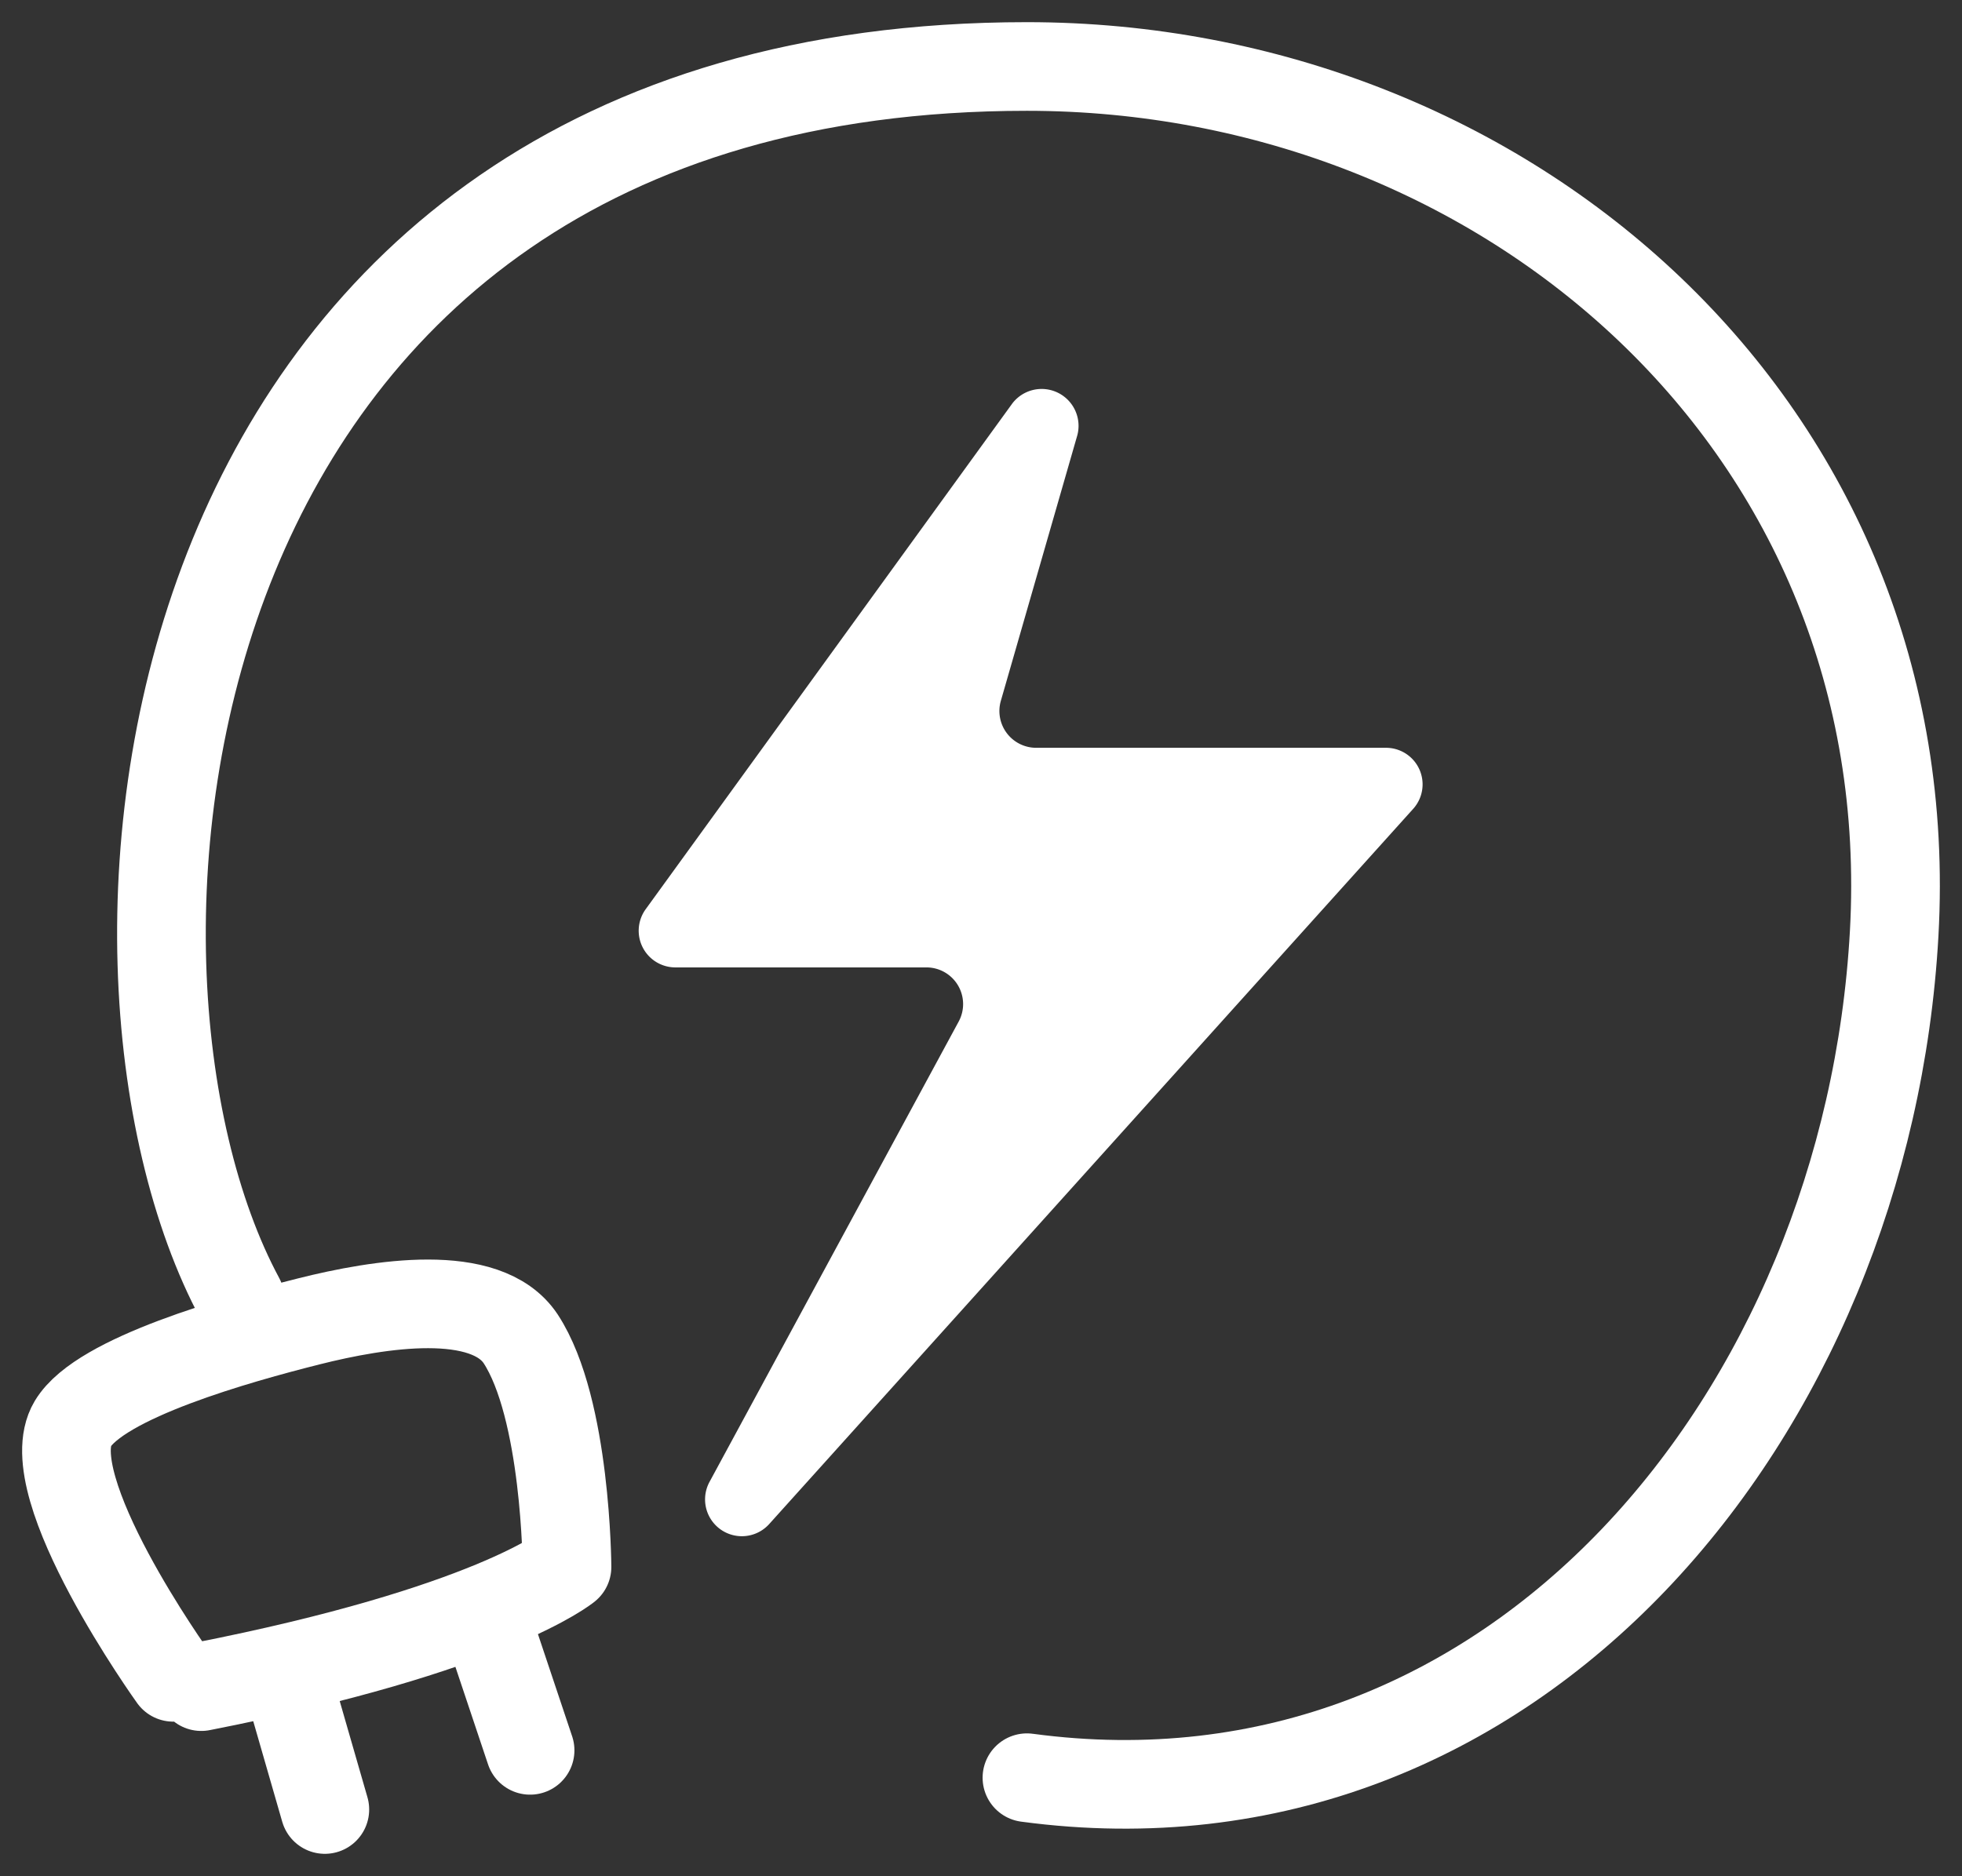
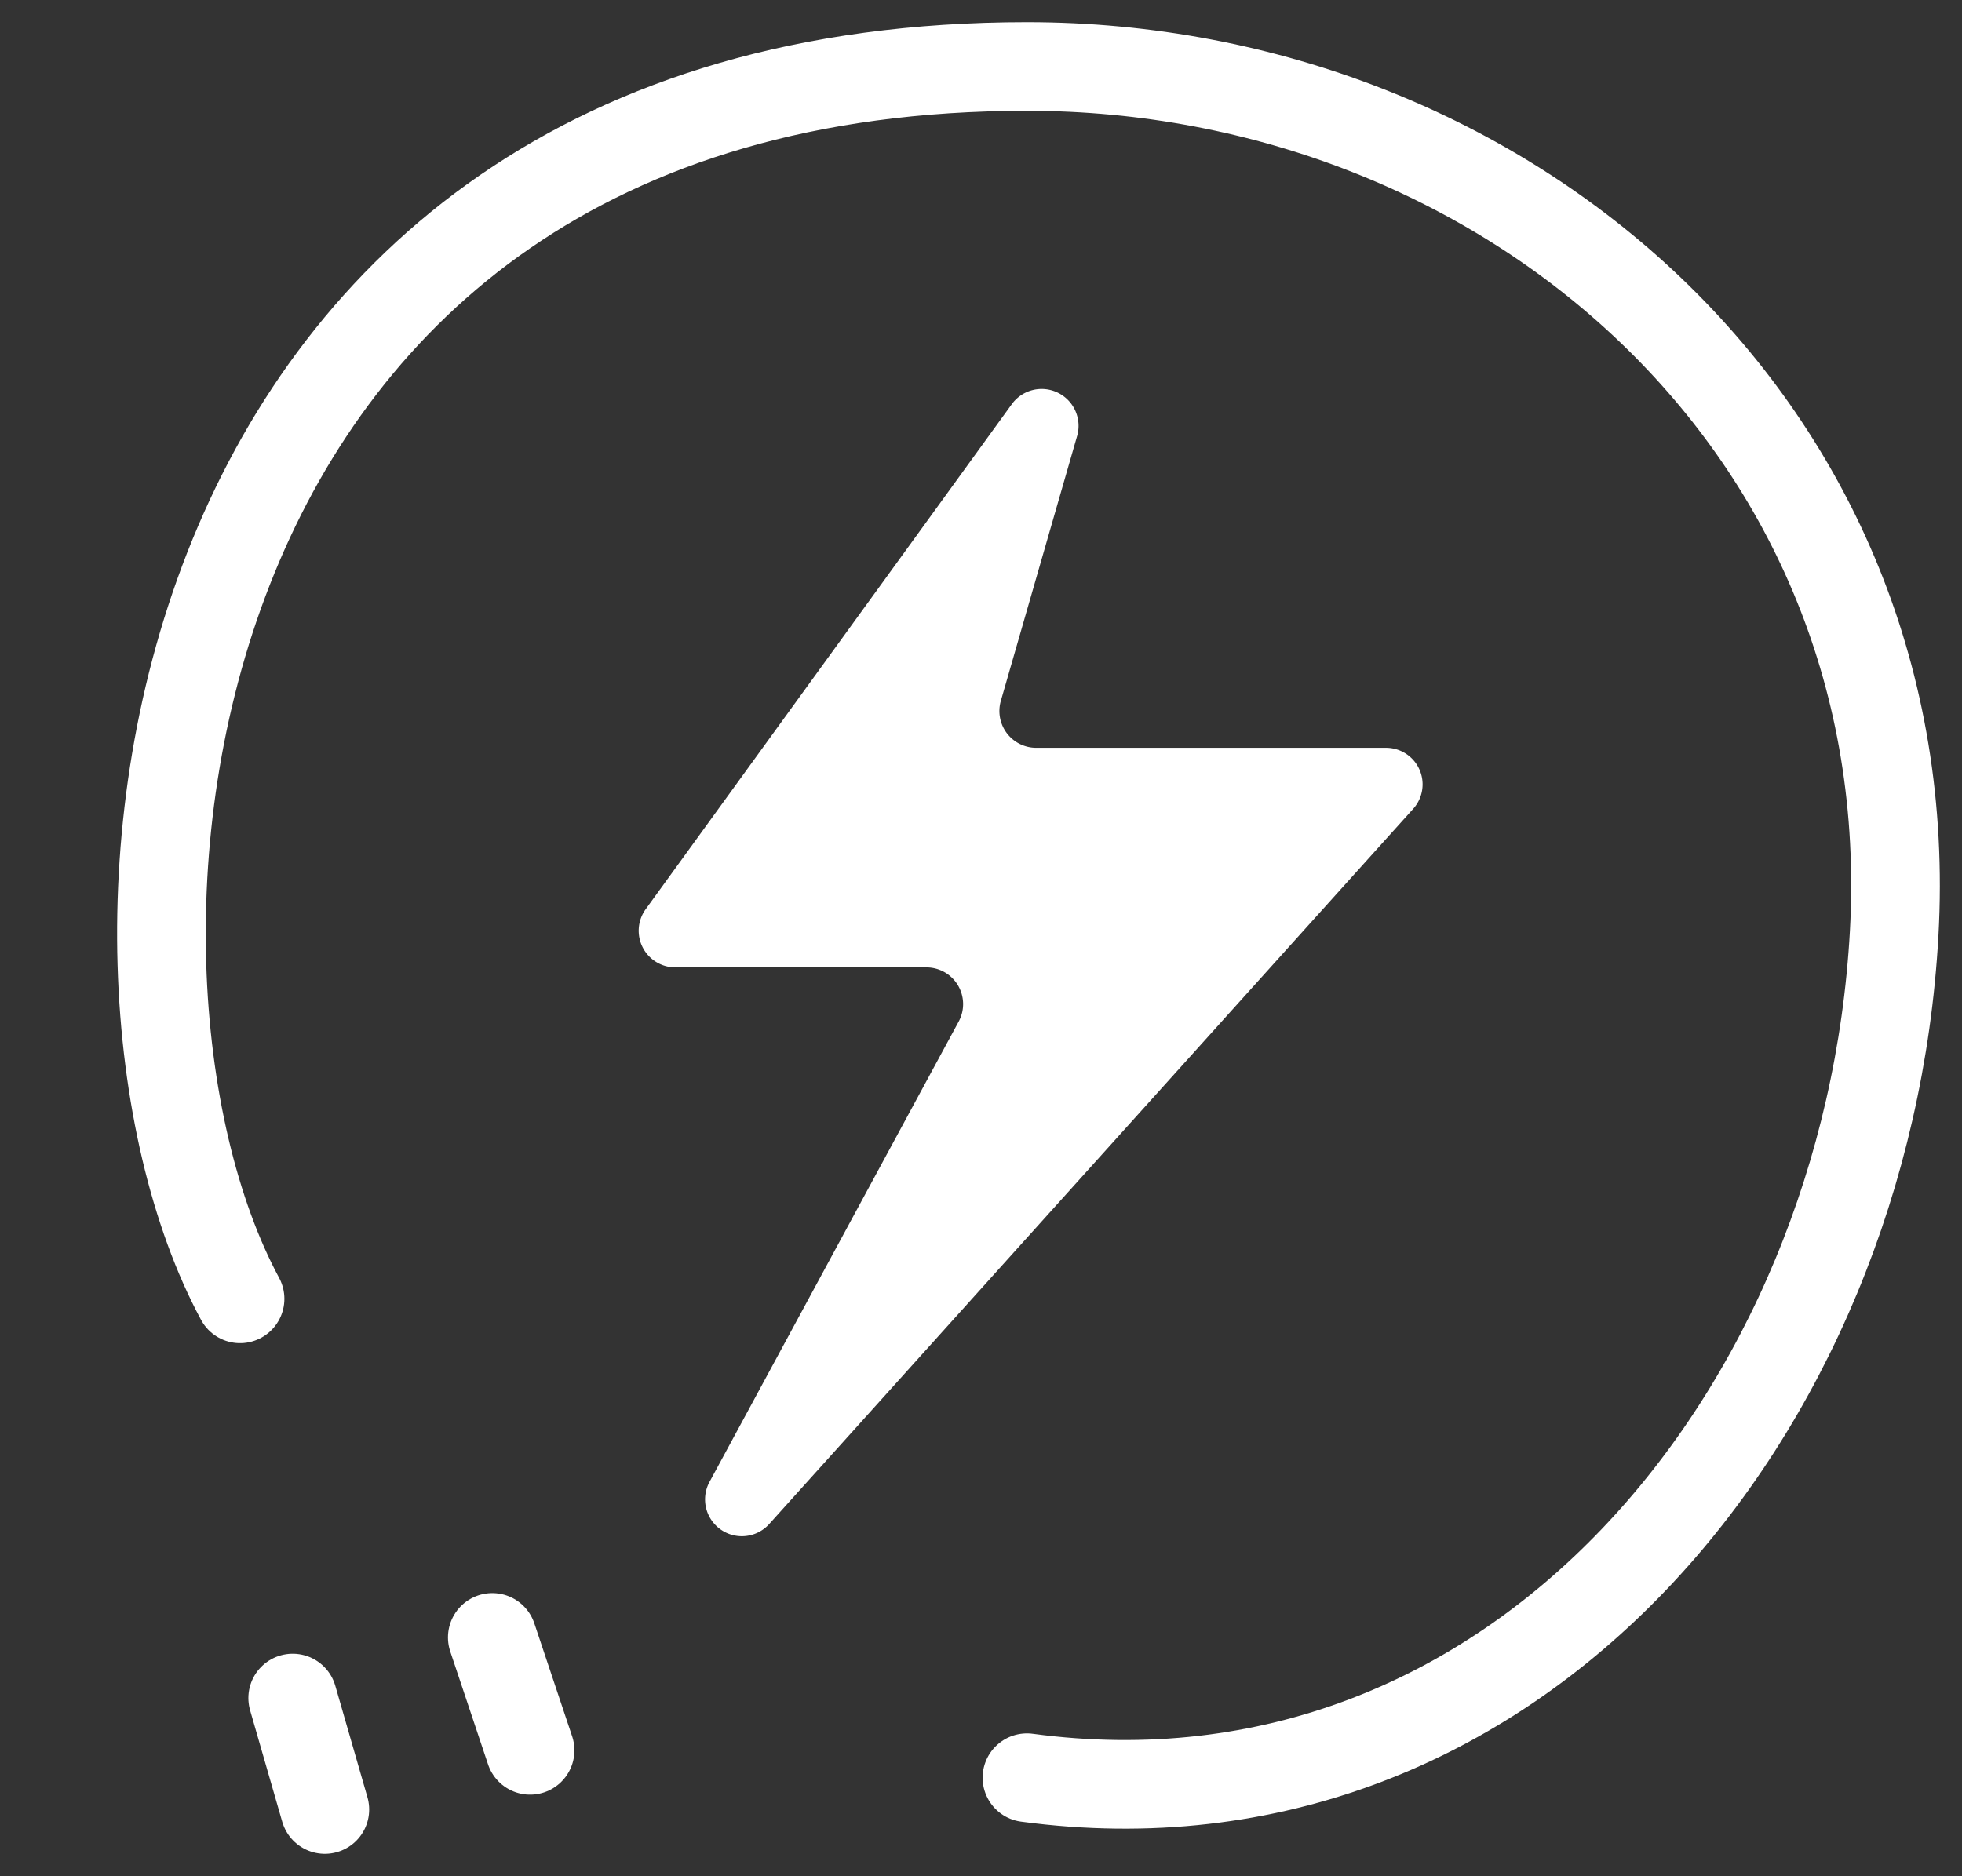
<svg xmlns="http://www.w3.org/2000/svg" viewBox="0 0 177.03 169.31">
  <rect x="0" y="0" width="177.03" height="169.31" fill="#333333" stroke="none" />
  <path d="M102.84,51.75,69.74,97.42a3.31,3.31,0,0,0,2.7,5.24H95.06A3.31,3.31,0,0,1,98,107.53L75.5,149.11a3.32,3.32,0,0,0,5.41,3.77L139,88.35a3.3,3.3,0,0,0-2.48-5.51H105a3.32,3.32,0,0,1-3.21-4.22l6.91-24A3.33,3.33,0,0,0,102.84,51.75Z" transform="translate(-11.49 -15.35)" style="fill:#fff" />
-   <path d="M27.12,166.73s-12.41-17.29-9.06-22.89c2.49-4.15,14.89-7.62,21.28-9.23s16-3.14,19.13,1.57c4.12,6.29,4.18,20.59,4.18,20.59s-6.83,5.67-33,10.8" transform="translate(-11.49 -15.35)" style="fill:none;stroke:#fff;stroke-linecap:round;stroke-linejoin:round;stroke-width:8px" />
  <line x1="29.31" y1="163.31" x2="26.41" y2="153.25" style="fill:none;stroke:#fff;stroke-linecap:round;stroke-linejoin:round;stroke-width:8px" />
  <line x1="47.83" y1="157.97" x2="44.42" y2="147.78" style="fill:none;stroke:#fff;stroke-linecap:round;stroke-linejoin:round;stroke-width:8px" />
  <path d="M33.15,132.57c-16.41-30.48-8.81-111.22,71-111.22,43.22,0,80.79,32.57,78.25,78.25-2.4,43.15-34.14,82.12-78.25,76.19" transform="translate(-11.49 -15.35)" style="fill:none;stroke:#fff;stroke-linecap:round;stroke-linejoin:round;stroke-width:8px" />
</svg>